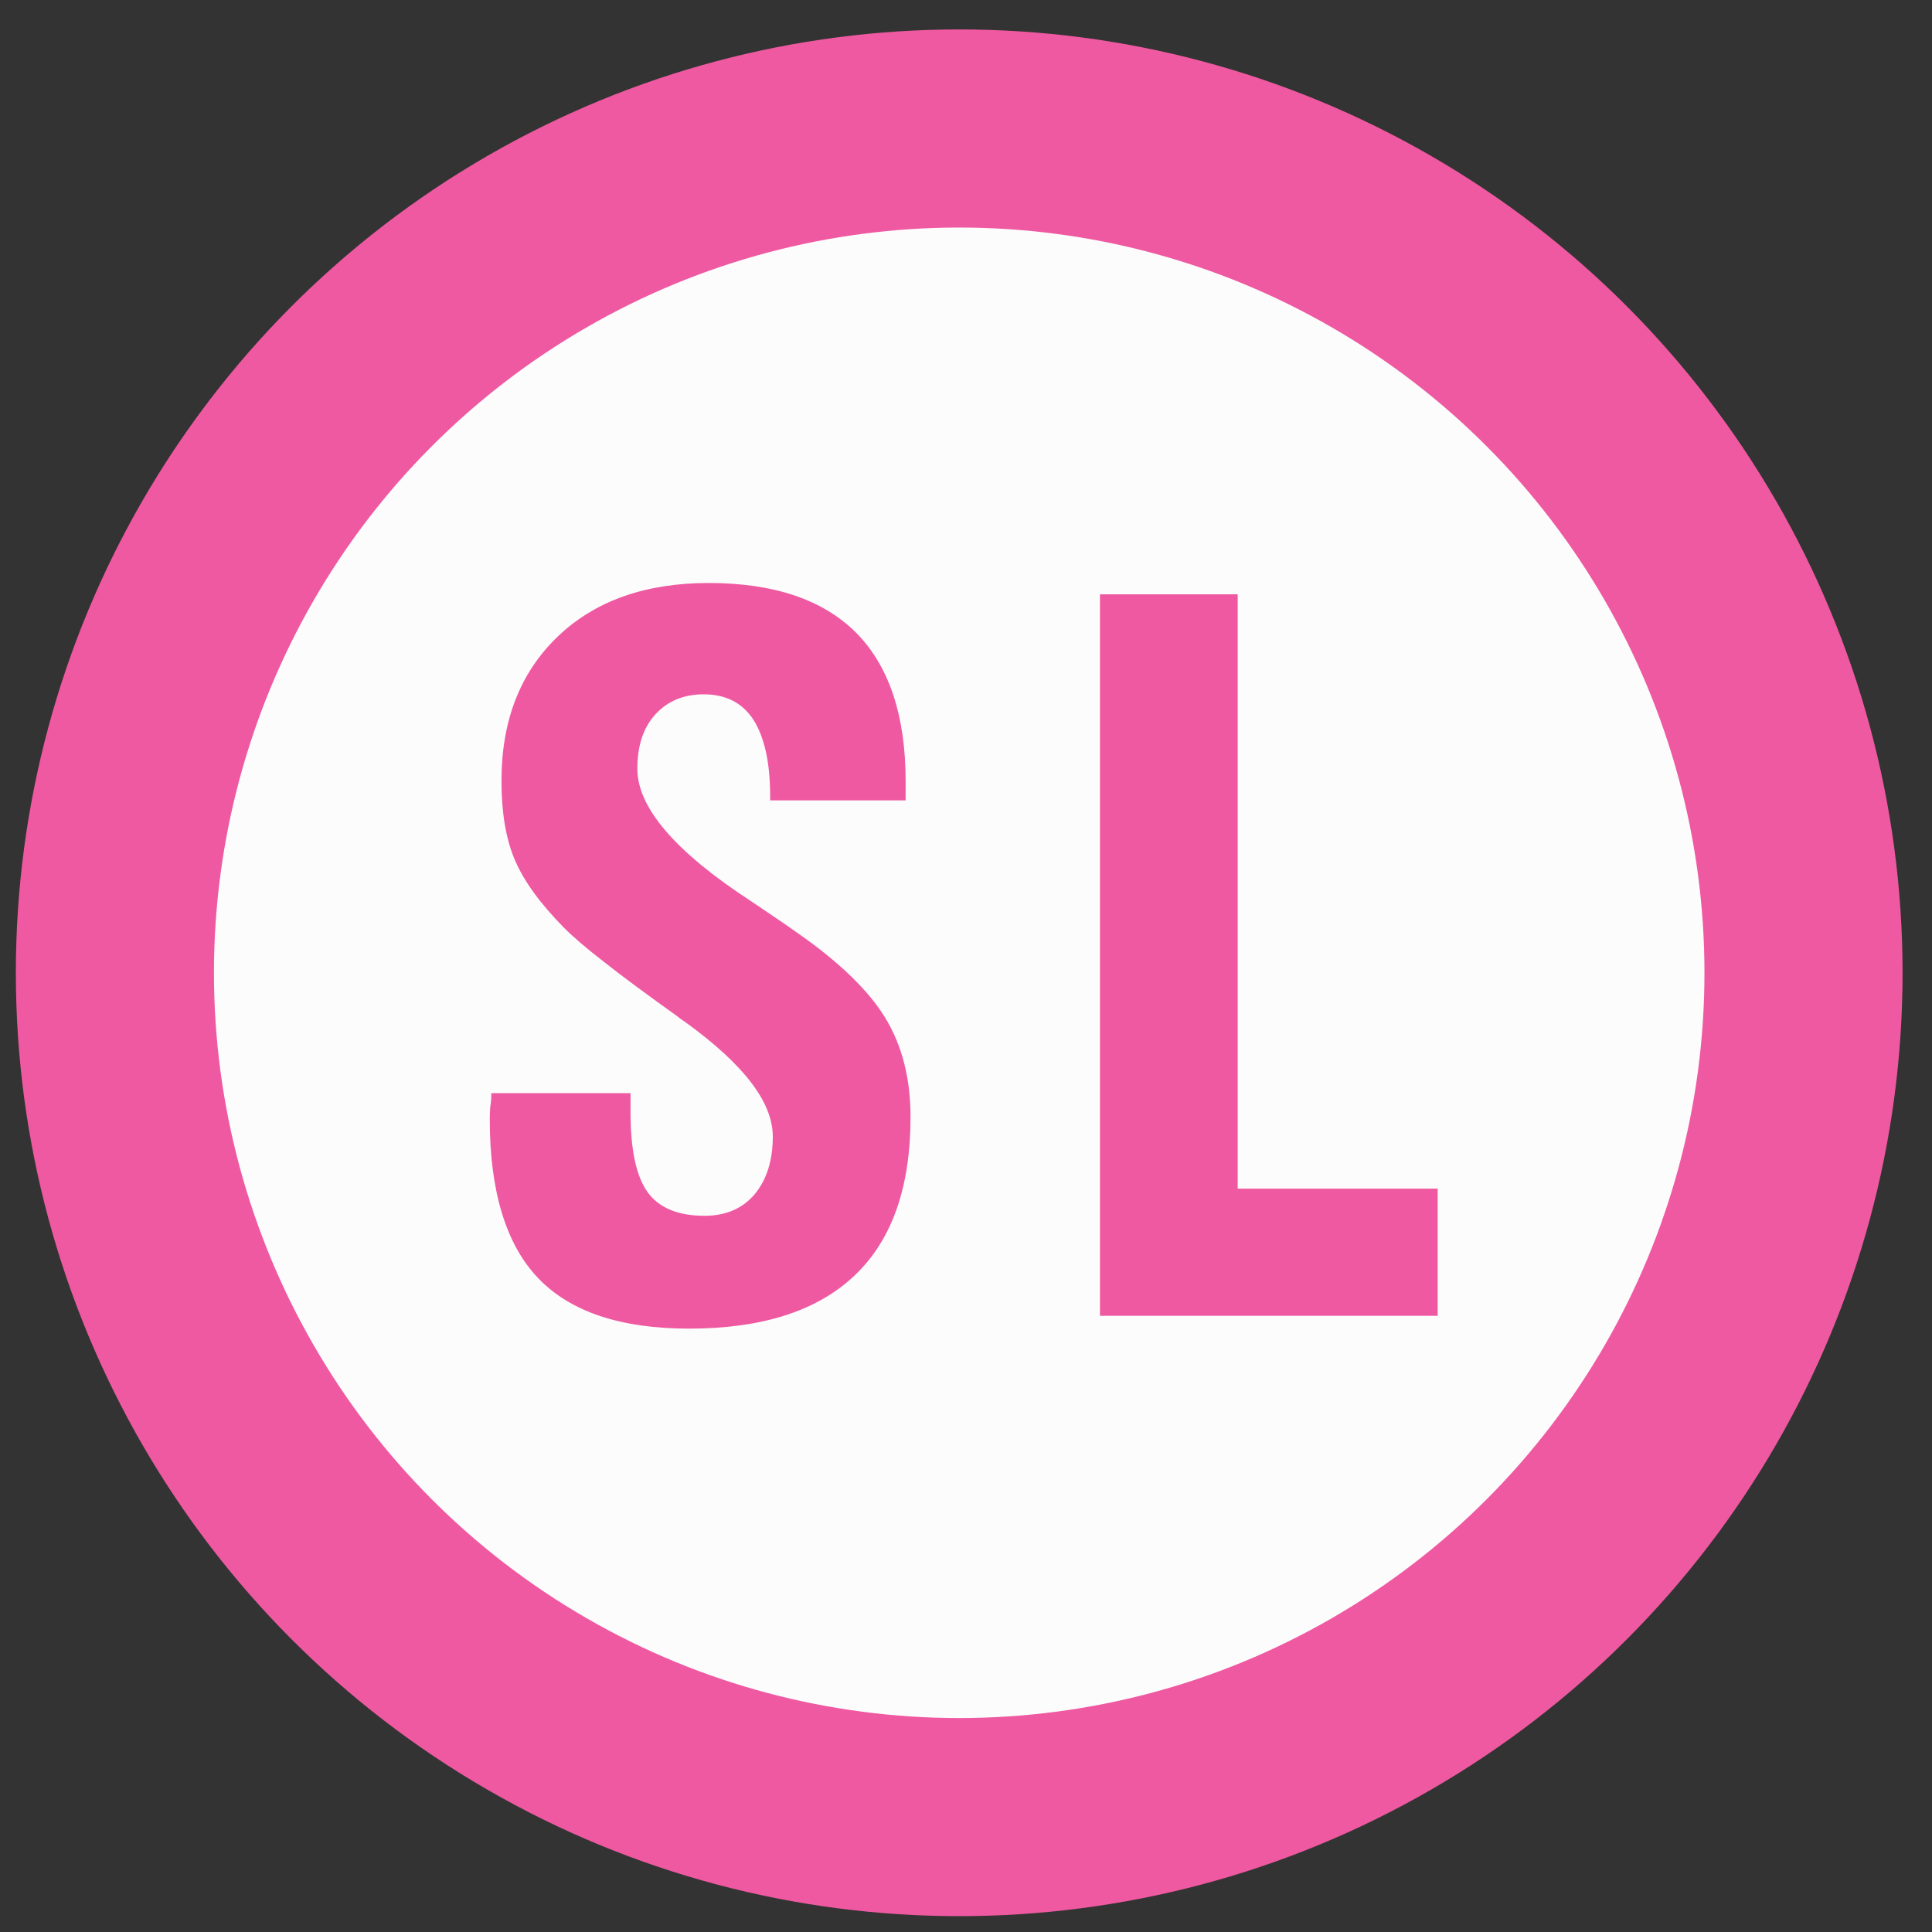
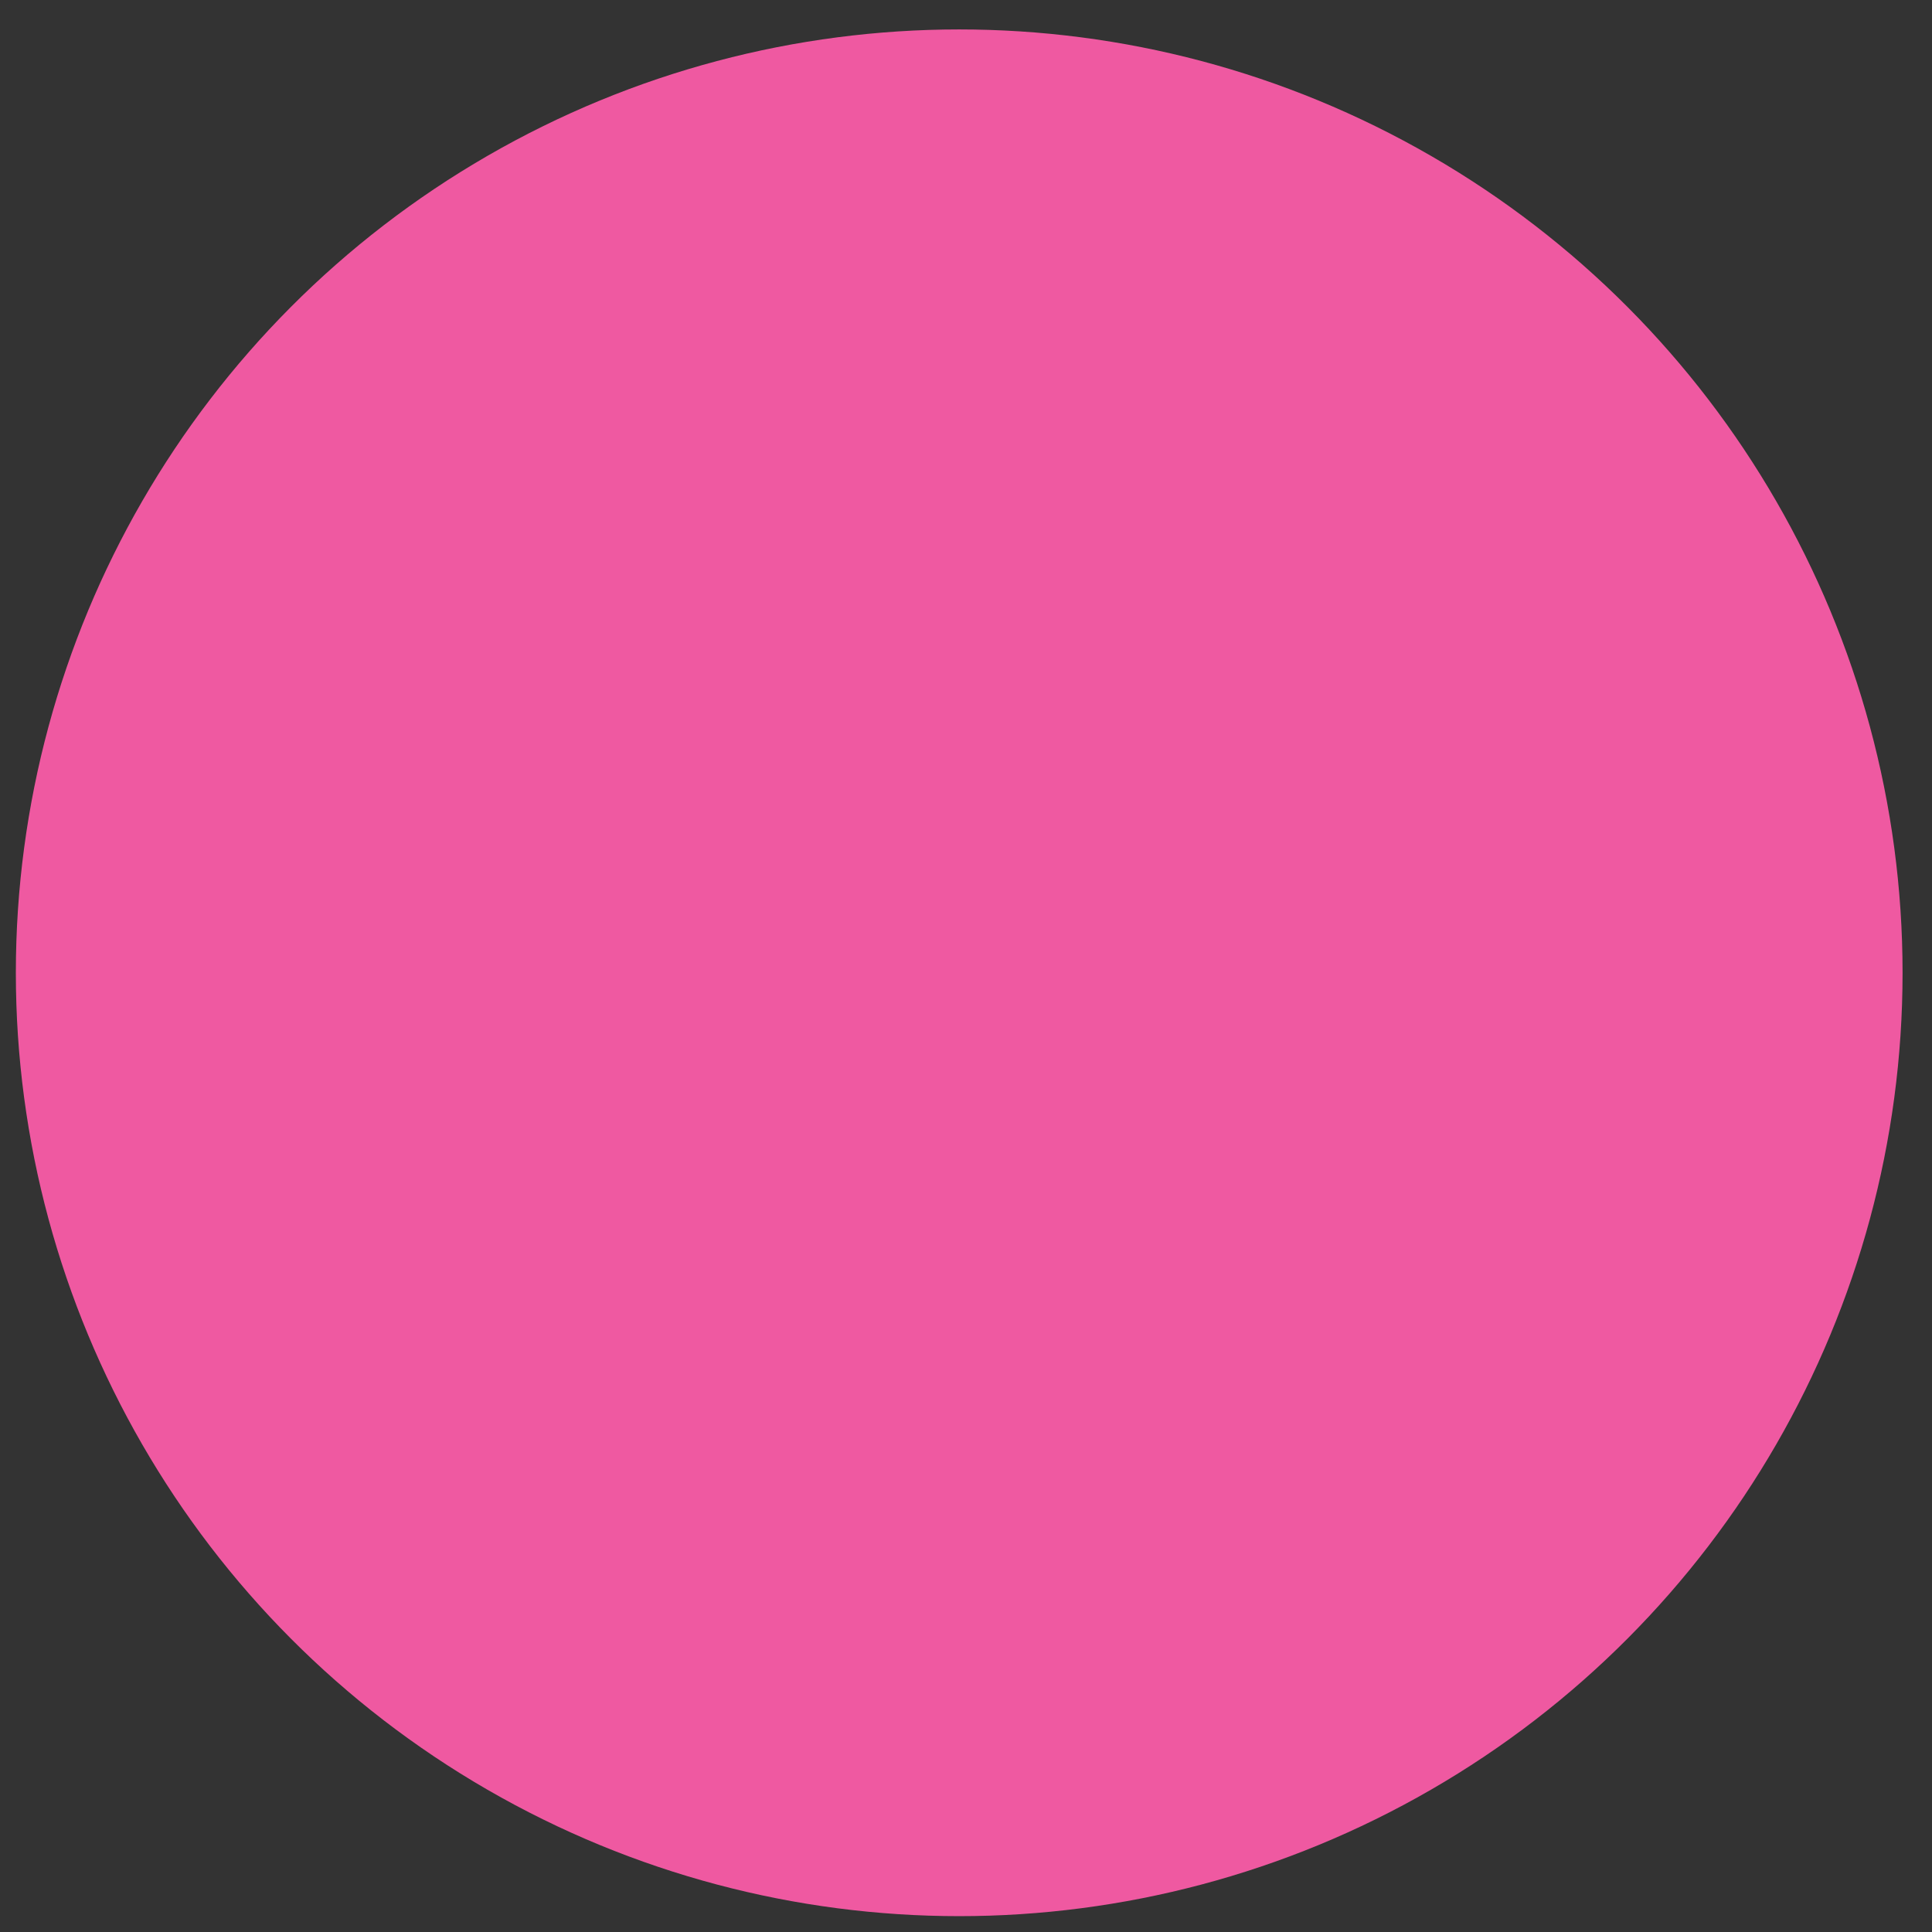
<svg xmlns="http://www.w3.org/2000/svg" x="0px" y="0px" width="500px" height="500px" viewBox="0 0 512 512">
  <rect x="0" y="0" width="512" height="512" fill="#333333" stroke="none" />
  <g id="ll-shinkeisei-electric-railway-sl.svg">
    <ellipse fill="#EF59A1" cx="254.2" cy="257.8" rx="250" ry="250" />
-     <ellipse fill="#FCFCFC" cx="254.2" cy="257.8" rx="197.5" ry="197.5" />
-     <path fill="#EF59A1" d="M130.2,289.7h36.9v5.1c0,9.9,1.5,16.9,4.5,21.1c3,4.2,8.1,6.3,15.1,6.3    c5.6,0,10-1.9,13.2-5.6c3.2-3.8,4.9-8.9,4.9-15.4c0-9.1-7.7-19.1-23-30.2c-1-0.7-1.8-1.2-2.2-1.6c-8.1-5.8-14.5-10.5-19.3-14.3    c-4.8-3.7-8.4-6.8-10.8-9.2c-6.3-6.4-10.7-12.4-13.1-18.1s-3.5-12.6-3.5-20.9c0-16,5-28.7,14.9-38.2c9.9-9.5,23.3-14.2,40-14.2    c17.3,0,30.3,4.4,39.1,13.2c8.7,8.8,13.1,21.9,13.1,39.3v5.1h-35.9v-1c0-9-1.5-15.7-4.4-20.3c-2.9-4.5-7.3-6.8-13.2-6.8    c-5.3,0-9.6,1.8-12.8,5.3c-3.2,3.5-4.8,8.3-4.8,14.4c0,10.3,10,22,30.1,35.1c5.2,3.5,9.2,6.2,12,8.2c11.4,7.9,19.3,15.6,23.7,22.9    c4.4,7.3,6.6,16,6.6,26.1c0,18.6-4.9,32.6-14.8,42s-24.5,14.1-43.9,14.1c-18.2,0-31.5-4.5-40-13.4c-8.5-8.9-12.8-23-12.8-42    c0-0.7,0-1.8,0.1-3.2C130.2,291.8,130.2,290.6,130.2,289.7z" />
-     <path fill="#EF59A1" d="M291.5,348.7V157.5H328V315h53v33.7H291.5z" />
  </g>
</svg>